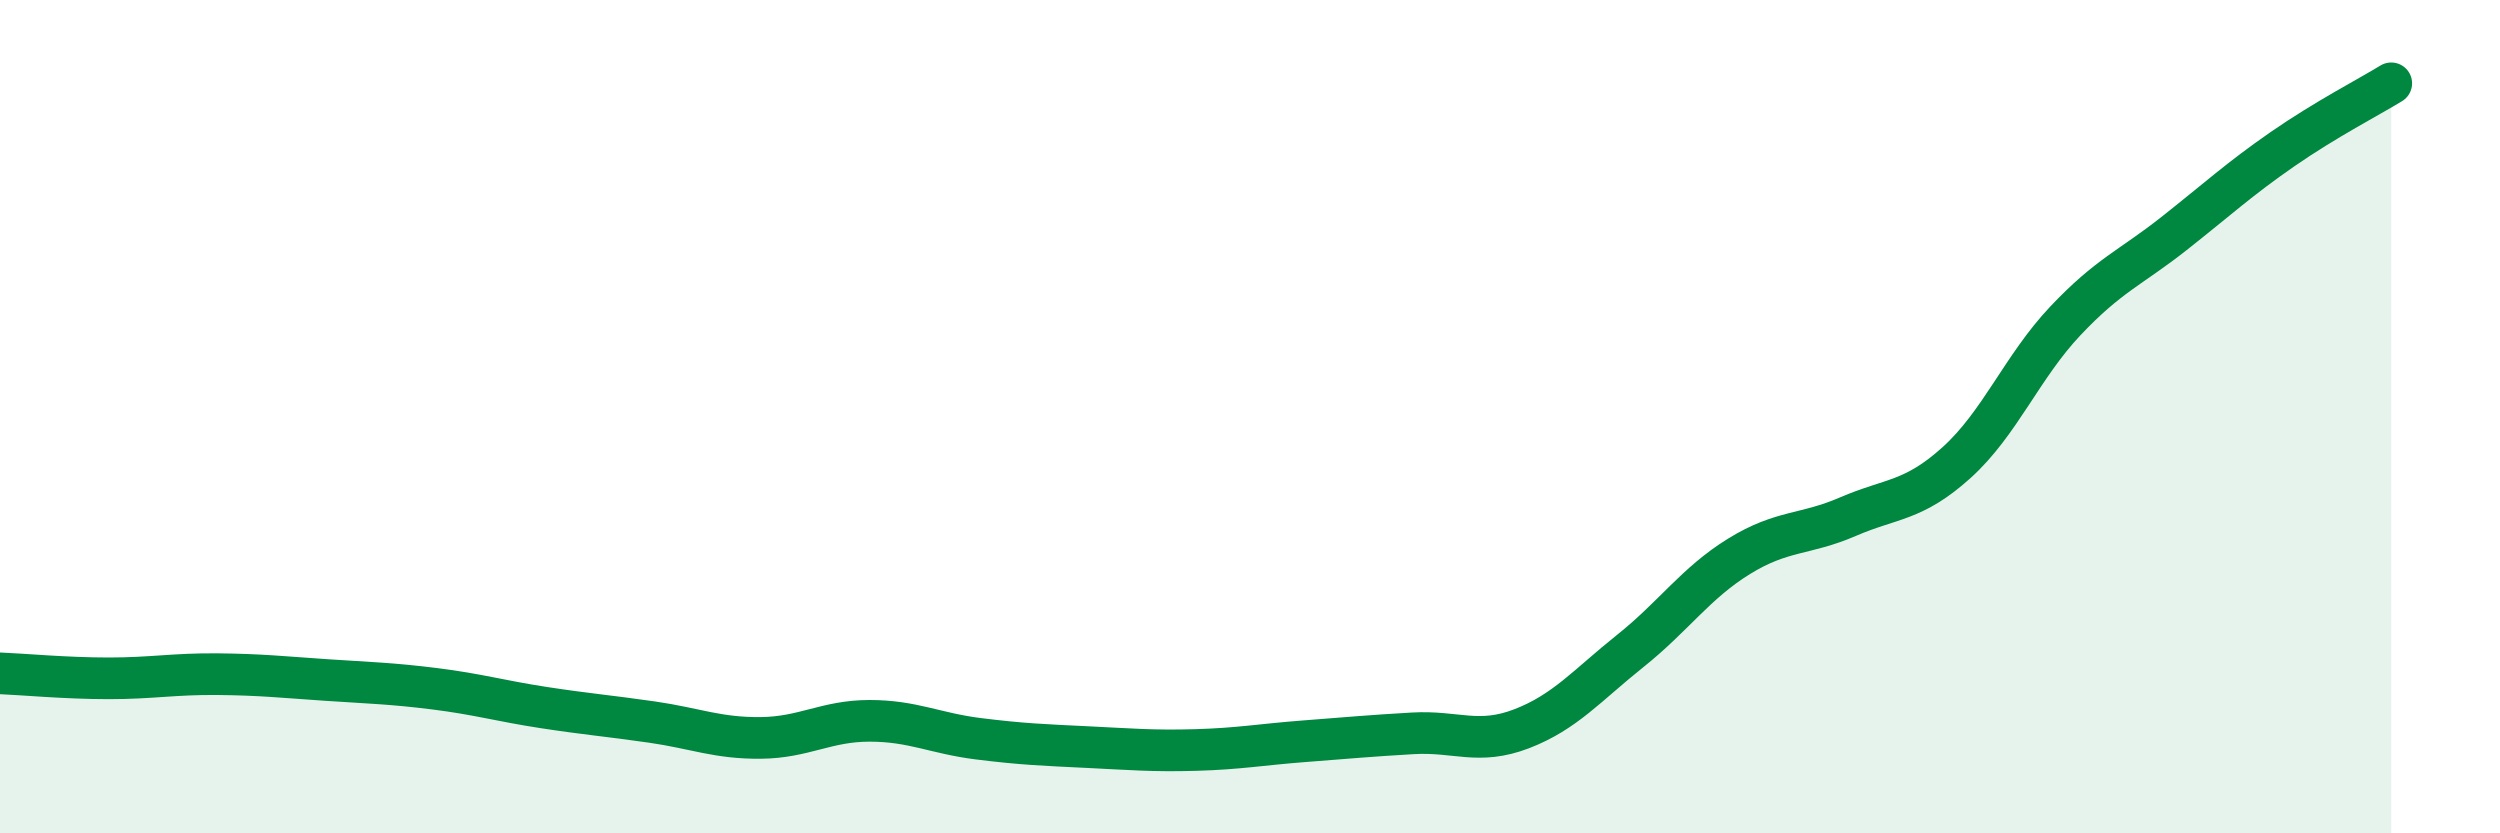
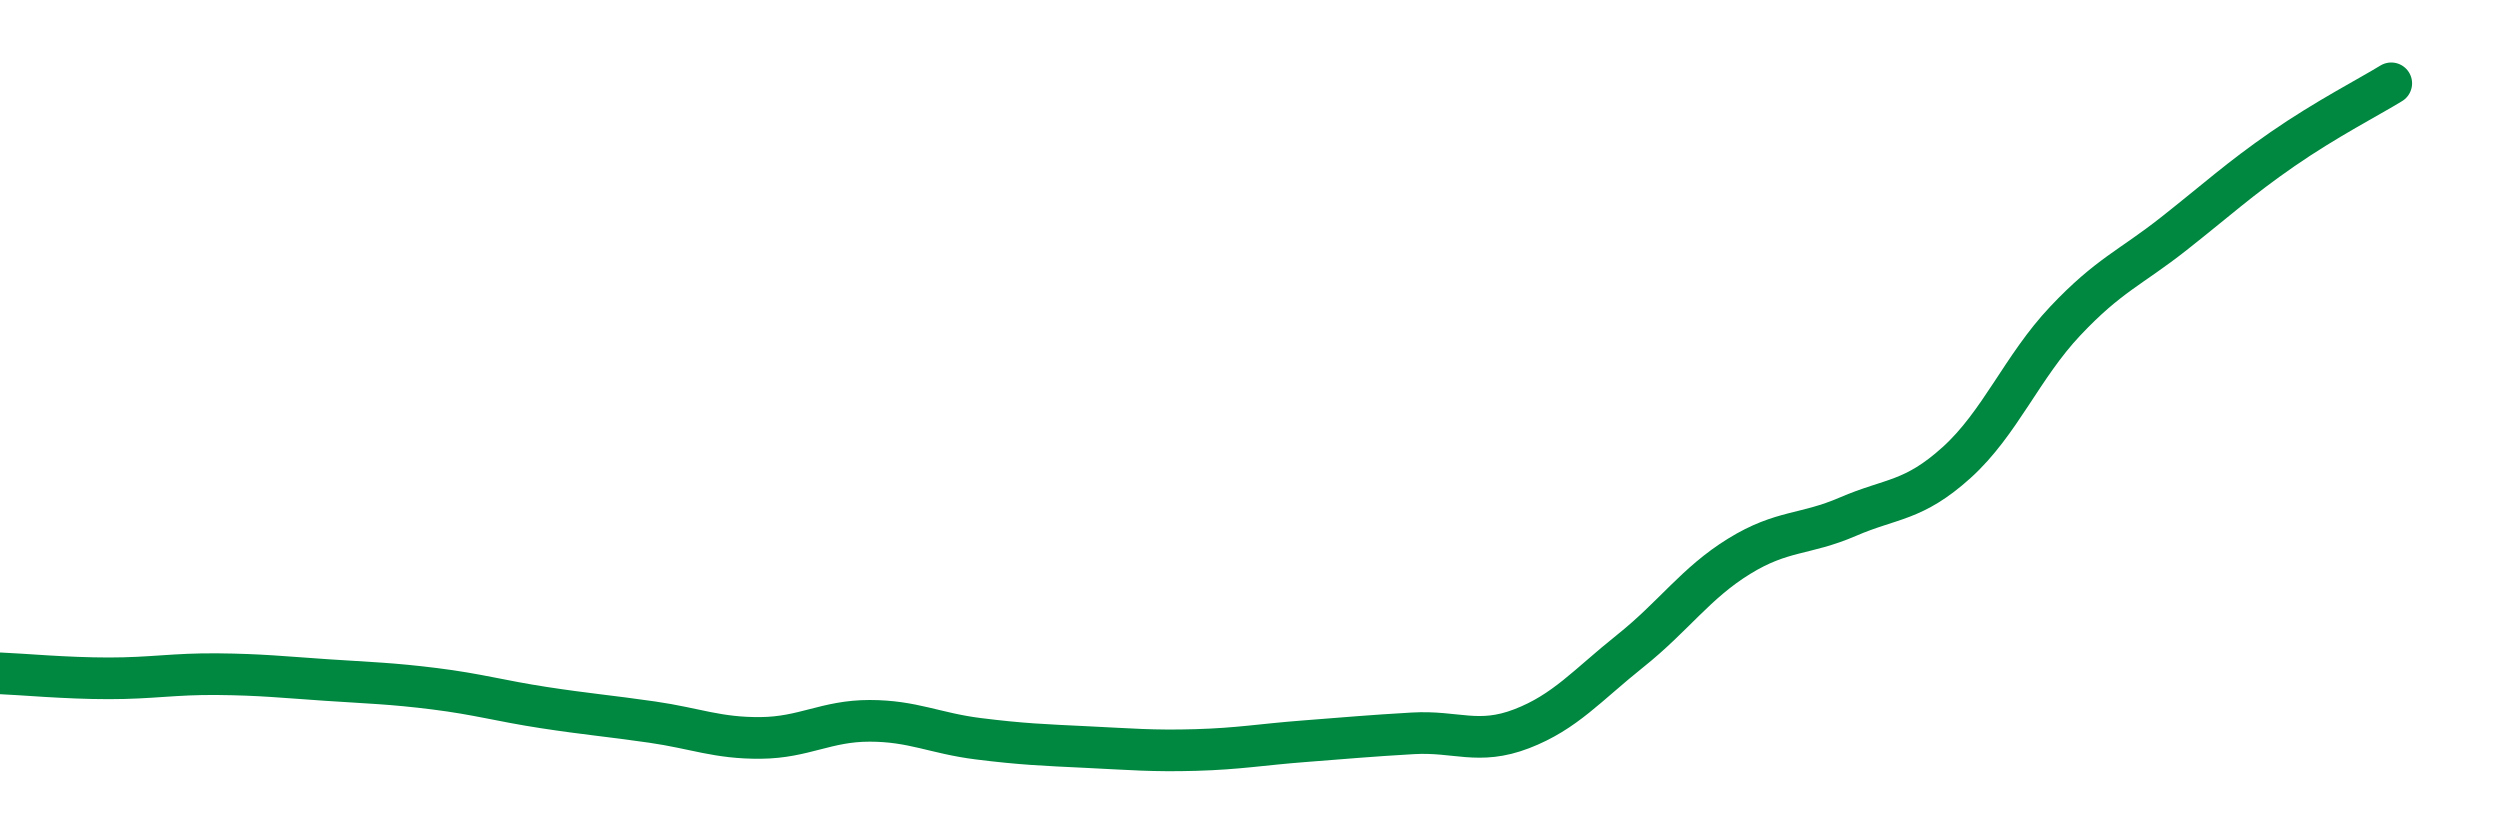
<svg xmlns="http://www.w3.org/2000/svg" width="60" height="20" viewBox="0 0 60 20">
-   <path d="M 0,16.16 C 0.52,16.18 1.57,16.28 2.61,16.28 C 3.65,16.28 4.18,16.17 5.22,16.18 C 6.26,16.19 6.79,16.25 7.83,16.32 C 8.87,16.39 9.39,16.4 10.43,16.53 C 11.47,16.66 12,16.82 13.04,16.98 C 14.08,17.14 14.61,17.18 15.65,17.33 C 16.69,17.48 17.22,17.72 18.26,17.71 C 19.3,17.7 19.83,17.3 20.87,17.3 C 21.91,17.3 22.44,17.6 23.48,17.73 C 24.52,17.86 25.05,17.88 26.09,17.93 C 27.13,17.98 27.66,18.03 28.7,18 C 29.74,17.97 30.26,17.87 31.3,17.79 C 32.34,17.71 32.87,17.66 33.91,17.6 C 34.95,17.54 35.48,17.89 36.52,17.49 C 37.56,17.09 38.09,16.45 39.13,15.62 C 40.17,14.79 40.7,13.99 41.74,13.35 C 42.78,12.71 43.31,12.85 44.35,12.4 C 45.39,11.95 45.92,12.04 46.96,11.1 C 48,10.16 48.53,8.8 49.57,7.7 C 50.61,6.6 51.13,6.43 52.17,5.61 C 53.21,4.79 53.74,4.3 54.78,3.58 C 55.82,2.86 56.87,2.32 57.39,2L57.39 20L0 20Z" fill="#008740" opacity="0.1" stroke-linecap="round" stroke-linejoin="round" />
  <path d="M 0,16.16 C 0.52,16.18 1.57,16.28 2.61,16.28 C 3.65,16.28 4.18,16.17 5.22,16.18 C 6.26,16.19 6.79,16.25 7.83,16.32 C 8.87,16.39 9.39,16.4 10.43,16.53 C 11.47,16.66 12,16.82 13.04,16.98 C 14.08,17.14 14.61,17.18 15.65,17.33 C 16.69,17.48 17.22,17.72 18.26,17.71 C 19.3,17.7 19.83,17.3 20.87,17.3 C 21.91,17.3 22.44,17.6 23.48,17.73 C 24.52,17.86 25.05,17.88 26.09,17.93 C 27.13,17.98 27.66,18.03 28.7,18 C 29.74,17.97 30.26,17.87 31.3,17.79 C 32.34,17.71 32.87,17.66 33.91,17.6 C 34.95,17.54 35.48,17.89 36.52,17.49 C 37.56,17.09 38.09,16.45 39.13,15.62 C 40.17,14.79 40.7,13.99 41.74,13.35 C 42.78,12.71 43.31,12.85 44.35,12.4 C 45.39,11.95 45.92,12.04 46.96,11.1 C 48,10.16 48.53,8.8 49.57,7.7 C 50.61,6.6 51.13,6.43 52.17,5.61 C 53.21,4.79 53.74,4.3 54.78,3.58 C 55.82,2.86 56.87,2.32 57.39,2" stroke="#008740" stroke-width="1" fill="none" stroke-linecap="round" stroke-linejoin="round" />
</svg>